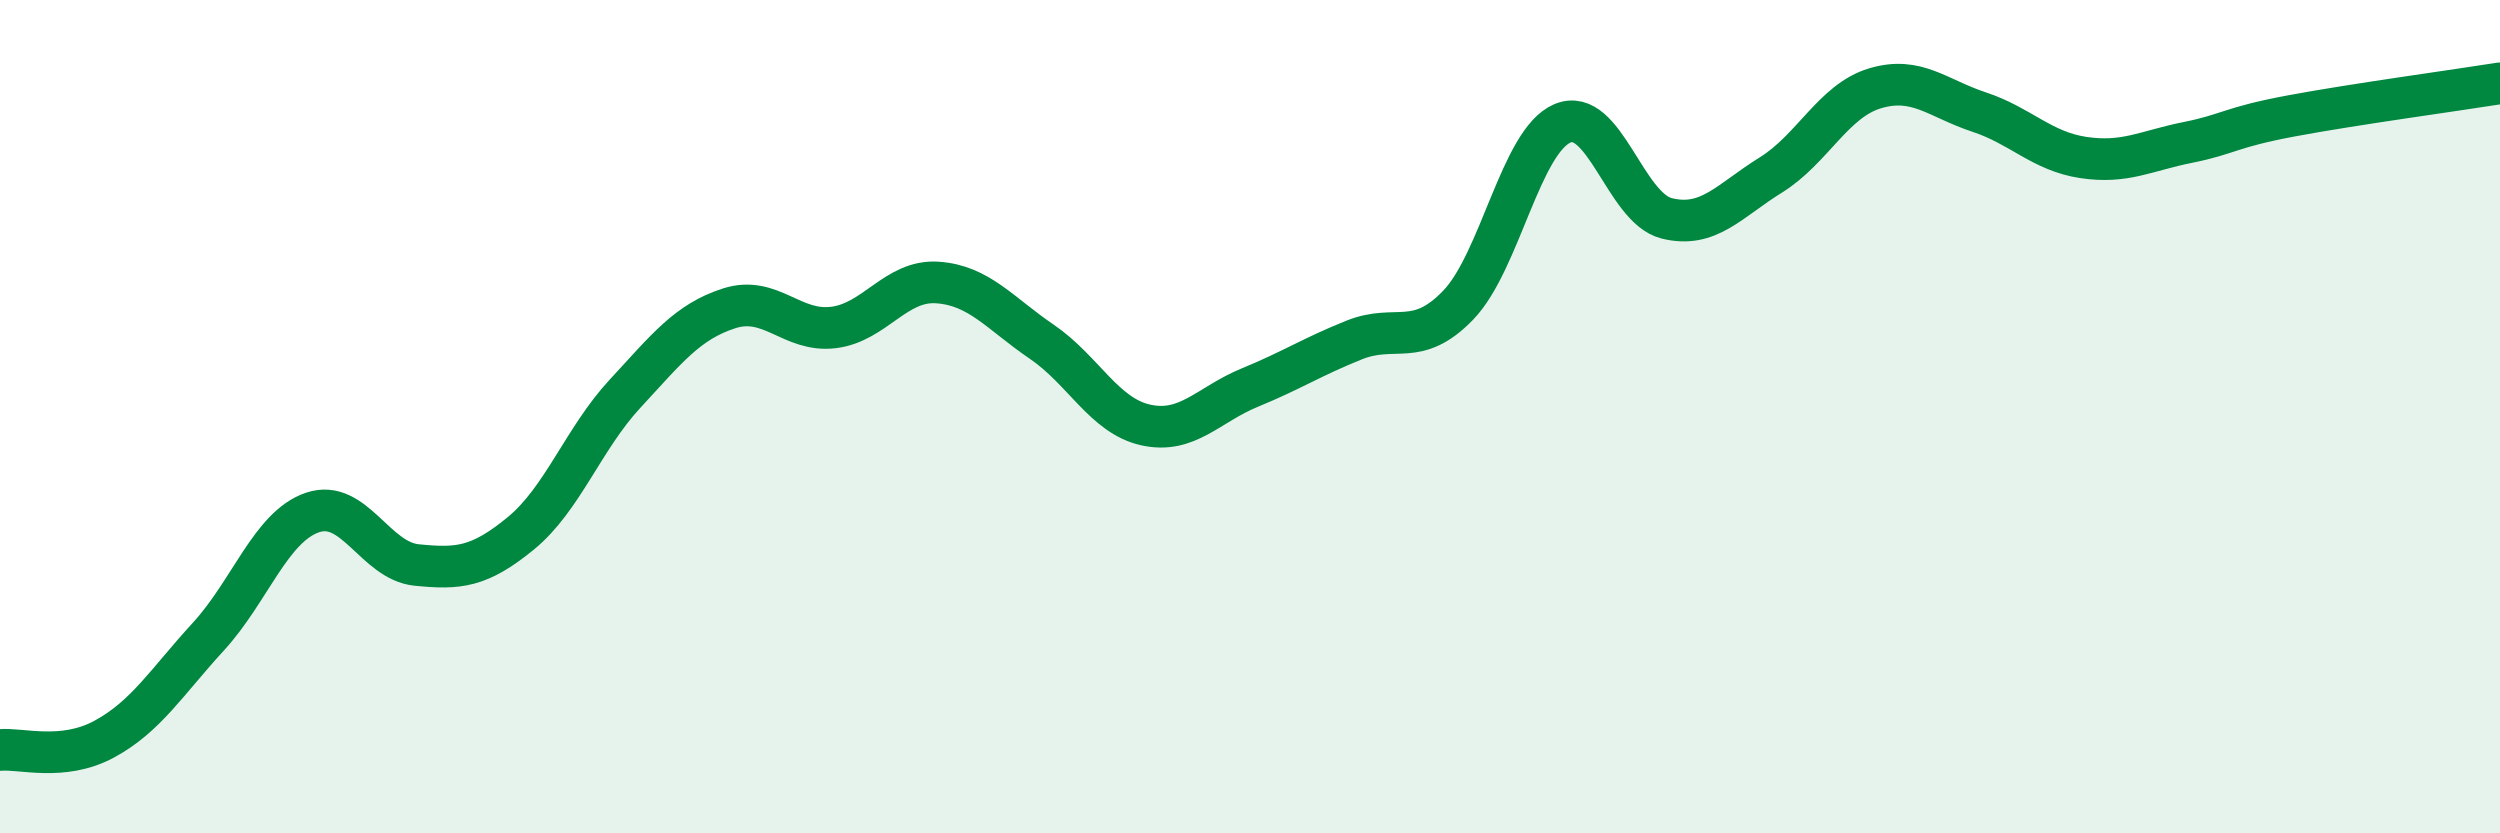
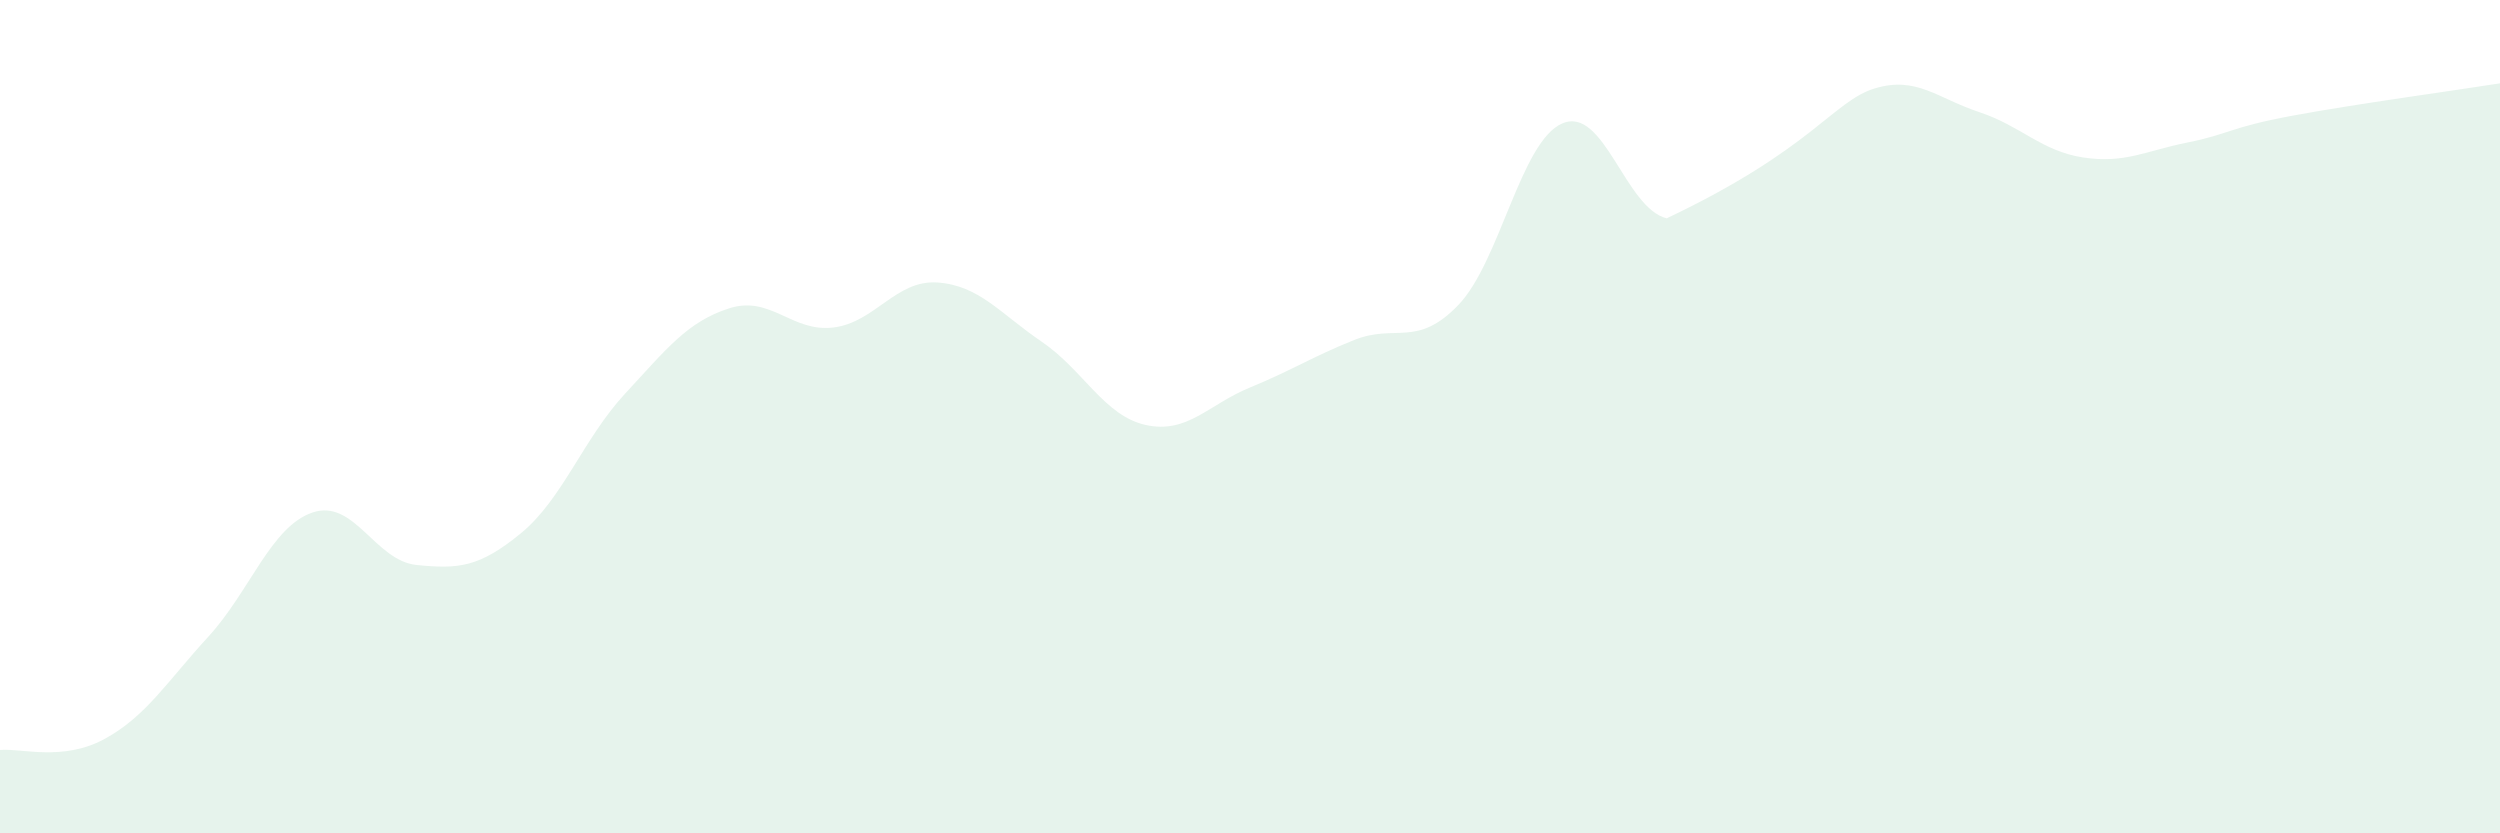
<svg xmlns="http://www.w3.org/2000/svg" width="60" height="20" viewBox="0 0 60 20">
-   <path d="M 0,18 C 0.5,17.95 1.5,18.28 2.5,17.74 C 3.5,17.2 4,16.37 5,15.28 C 6,14.19 6.5,12.64 7.5,12.3 C 8.5,11.96 9,13.46 10,13.56 C 11,13.66 11.5,13.62 12.5,12.8 C 13.5,11.98 14,10.53 15,9.45 C 16,8.37 16.5,7.72 17.5,7.4 C 18.5,7.08 19,7.98 20,7.86 C 21,7.74 21.5,6.71 22.5,6.78 C 23.5,6.85 24,7.52 25,8.2 C 26,8.88 26.5,9.98 27.5,10.2 C 28.5,10.42 29,9.71 30,9.3 C 31,8.89 31.5,8.56 32.5,8.16 C 33.5,7.76 34,8.36 35,7.32 C 36,6.28 36.5,3.38 37.5,2.96 C 38.5,2.54 39,4.99 40,5.24 C 41,5.49 41.5,4.82 42.5,4.2 C 43.5,3.58 44,2.42 45,2.12 C 46,1.82 46.5,2.36 47.5,2.69 C 48.5,3.02 49,3.63 50,3.78 C 51,3.93 51.5,3.62 52.5,3.42 C 53.5,3.22 53.5,3.06 55,2.78 C 56.5,2.5 59,2.16 60,2L60 20L0 20Z" fill="#008740" opacity="0.1" stroke-linecap="round" stroke-linejoin="round" />
-   <path d="M 0,18 C 0.5,17.95 1.5,18.28 2.5,17.74 C 3.5,17.2 4,16.37 5,15.28 C 6,14.19 6.5,12.64 7.5,12.3 C 8.5,11.96 9,13.46 10,13.56 C 11,13.66 11.5,13.62 12.5,12.8 C 13.5,11.98 14,10.53 15,9.45 C 16,8.37 16.5,7.72 17.5,7.4 C 18.5,7.08 19,7.98 20,7.86 C 21,7.74 21.5,6.71 22.5,6.78 C 23.5,6.85 24,7.52 25,8.2 C 26,8.88 26.5,9.98 27.5,10.2 C 28.5,10.42 29,9.71 30,9.3 C 31,8.89 31.5,8.56 32.5,8.16 C 33.5,7.76 34,8.36 35,7.32 C 36,6.28 36.5,3.38 37.5,2.96 C 38.5,2.54 39,4.99 40,5.24 C 41,5.49 41.5,4.82 42.5,4.2 C 43.5,3.58 44,2.42 45,2.12 C 46,1.82 46.5,2.36 47.5,2.69 C 48.5,3.02 49,3.63 50,3.78 C 51,3.93 51.5,3.62 52.5,3.42 C 53.5,3.22 53.5,3.06 55,2.78 C 56.5,2.5 59,2.16 60,2" stroke="#008740" stroke-width="1" fill="none" stroke-linecap="round" stroke-linejoin="round" />
+   <path d="M 0,18 C 0.5,17.95 1.5,18.28 2.5,17.74 C 3.5,17.2 4,16.37 5,15.28 C 6,14.19 6.5,12.64 7.5,12.3 C 8.5,11.96 9,13.46 10,13.56 C 11,13.66 11.5,13.62 12.5,12.8 C 13.5,11.98 14,10.53 15,9.45 C 16,8.37 16.5,7.72 17.5,7.4 C 18.5,7.08 19,7.98 20,7.86 C 21,7.74 21.5,6.71 22.5,6.78 C 23.5,6.85 24,7.52 25,8.2 C 26,8.88 26.5,9.98 27.5,10.2 C 28.5,10.42 29,9.71 30,9.3 C 31,8.89 31.5,8.56 32.5,8.16 C 33.5,7.76 34,8.36 35,7.32 C 36,6.28 36.5,3.38 37.5,2.96 C 38.5,2.54 39,4.99 40,5.24 C 43.5,3.58 44,2.42 45,2.12 C 46,1.82 46.5,2.36 47.5,2.69 C 48.5,3.02 49,3.63 50,3.78 C 51,3.93 51.5,3.62 52.5,3.42 C 53.5,3.22 53.5,3.06 55,2.78 C 56.5,2.5 59,2.16 60,2L60 20L0 20Z" fill="#008740" opacity="0.1" stroke-linecap="round" stroke-linejoin="round" />
</svg>